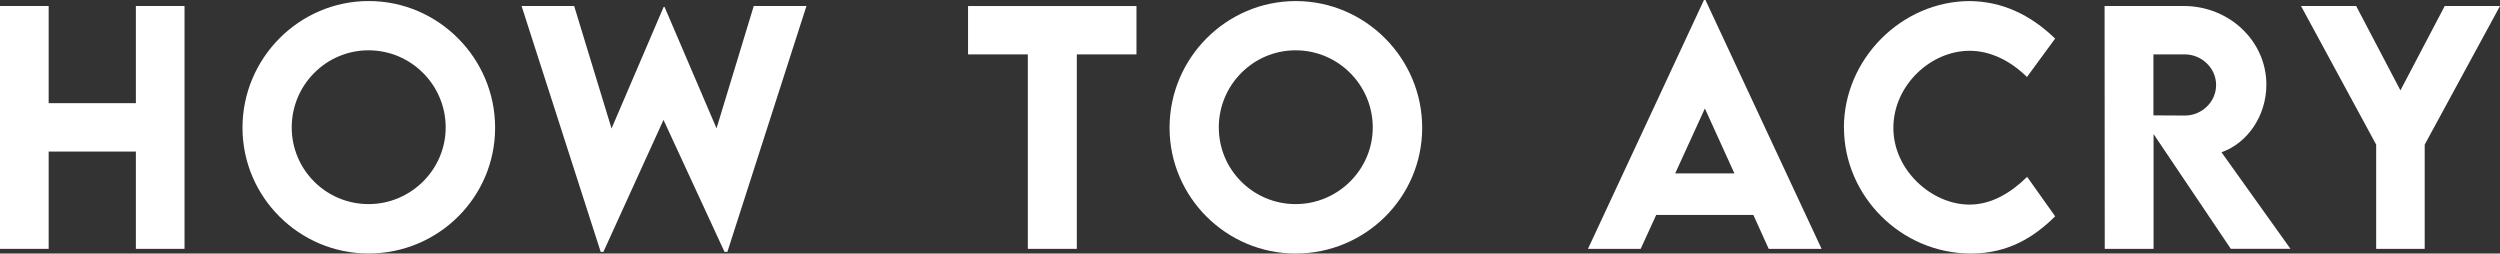
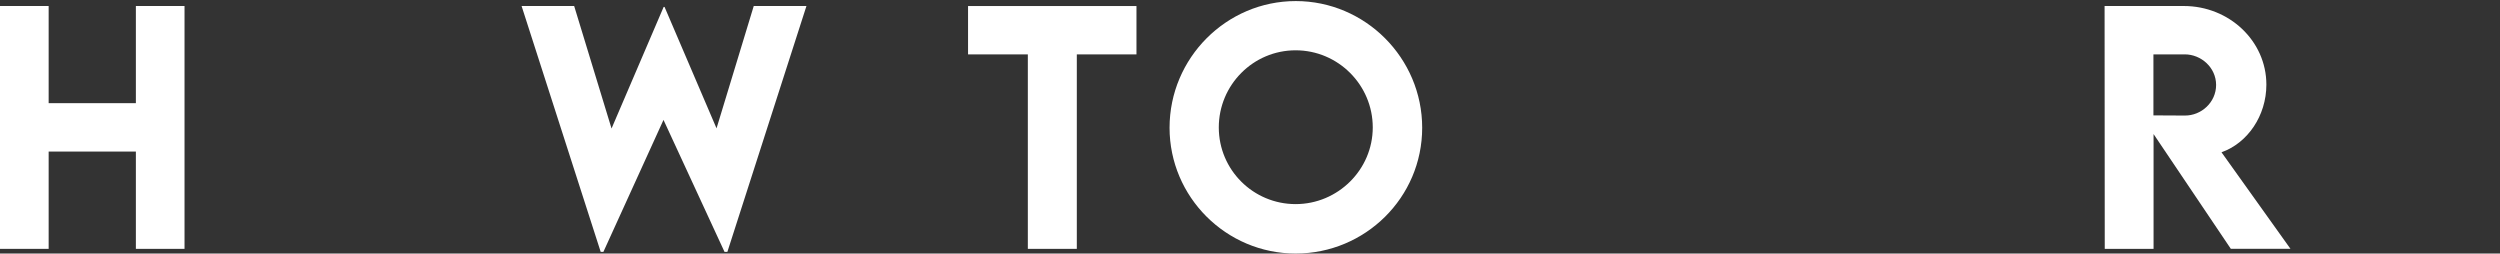
<svg xmlns="http://www.w3.org/2000/svg" id="_レイヤー_2" data-name="レイヤー 2" viewBox="0 0 769.82 78.07">
  <rect x="0" y="0" width="769.82" height="78.07" fill="#333333" stroke="none" />
  <defs>
    <style>
      .cls-1 {
        fill: #fff;
      }
    </style>
  </defs>
  <g id="_レイヤー_1-2" data-name="レイヤー 1">
    <polygon class="cls-1" points="56.82 1.85 56.82 76.63 41.84 76.63 41.84 46.67 14.98 46.67 14.98 76.63 0 76.63 0 1.85 14.98 1.85 14.98 31.77 41.84 31.77 41.84 1.85 56.82 1.85" />
-     <path class="cls-1" d="M74.67,39.34C74.67,17.86,92.16.32,113.54.32s38.92,17.53,38.92,39.01-17.53,38.73-38.96,38.73-38.83-17.44-38.83-38.73M137.24,39.24c0-13.08-10.67-23.75-23.75-23.75s-23.66,10.67-23.66,23.75,10.62,23.61,23.66,23.61,23.75-10.62,23.75-23.61" />
    <polygon class="cls-1" points="160.61 1.85 176.8 1.85 188.31 39.57 204.36 2.13 204.63 2.13 220.64 39.52 232.1 1.85 248.33 1.85 223.98 77.56 223.1 77.56 204.31 36.92 185.8 77.56 184.97 77.56 160.61 1.85" />
    <polygon class="cls-1" points="349.95 16.75 331.58 16.75 331.58 76.63 316.5 76.63 316.5 16.75 298.09 16.75 298.09 1.86 349.95 1.86 349.95 16.75" />
    <path class="cls-1" d="M360.14,39.34c0-21.48,17.49-39.01,38.87-39.01s38.92,17.53,38.92,39.01-17.53,38.73-38.96,38.73-38.83-17.44-38.83-38.73M422.71,39.24c0-13.08-10.67-23.75-23.75-23.75s-23.66,10.67-23.66,23.75,10.62,23.61,23.66,23.61,23.75-10.62,23.75-23.61" />
-     <path class="cls-1" d="M539.91,66.19h-29.92l-4.78,10.44h-16.23L524.7,0h.46l35.76,76.63h-16.28l-4.73-10.44ZM534.07,53.39l-9.09-19.99-9.14,19.99h18.23Z" />
-     <path class="cls-1" d="M567.79,39.29c0-21.11,17.77-38.96,38.83-38.96,9.74.14,18.37,3.99,26.21,11.55l-8.67,11.83c-5.1-5.01-11.23-8.07-17.67-8.07-12.01,0-23.47,10.67-23.47,23.75s11.88,23.61,23.42,23.61c6.86,0,12.8-3.67,17.77-8.54l8.63,12.15c-6.59,6.54-14.61,11.46-25.93,11.46-21.57,0-39.1-17.77-39.1-38.78" />
    <path class="cls-1" d="M686.94,76.63l-23.8-35.35v35.35h-15.03l-.05-74.78h24.4c13.96,0,25.42,10.76,25.42,24.21,0,9.6-5.8,18-13.82,20.83l21.24,29.73h-18.37ZM663.1,35.53l9.65.05c5.1.05,9.65-4.08,9.65-9.42s-4.59-9.42-9.65-9.42h-9.65v18.79Z" />
-     <polygon class="cls-1" points="731.69 44.53 708.55 1.85 725.53 1.85 739.16 27.83 752.8 1.85 769.82 1.85 746.63 44.53 746.63 76.63 731.69 76.63 731.69 44.53" />
  </g>
</svg>